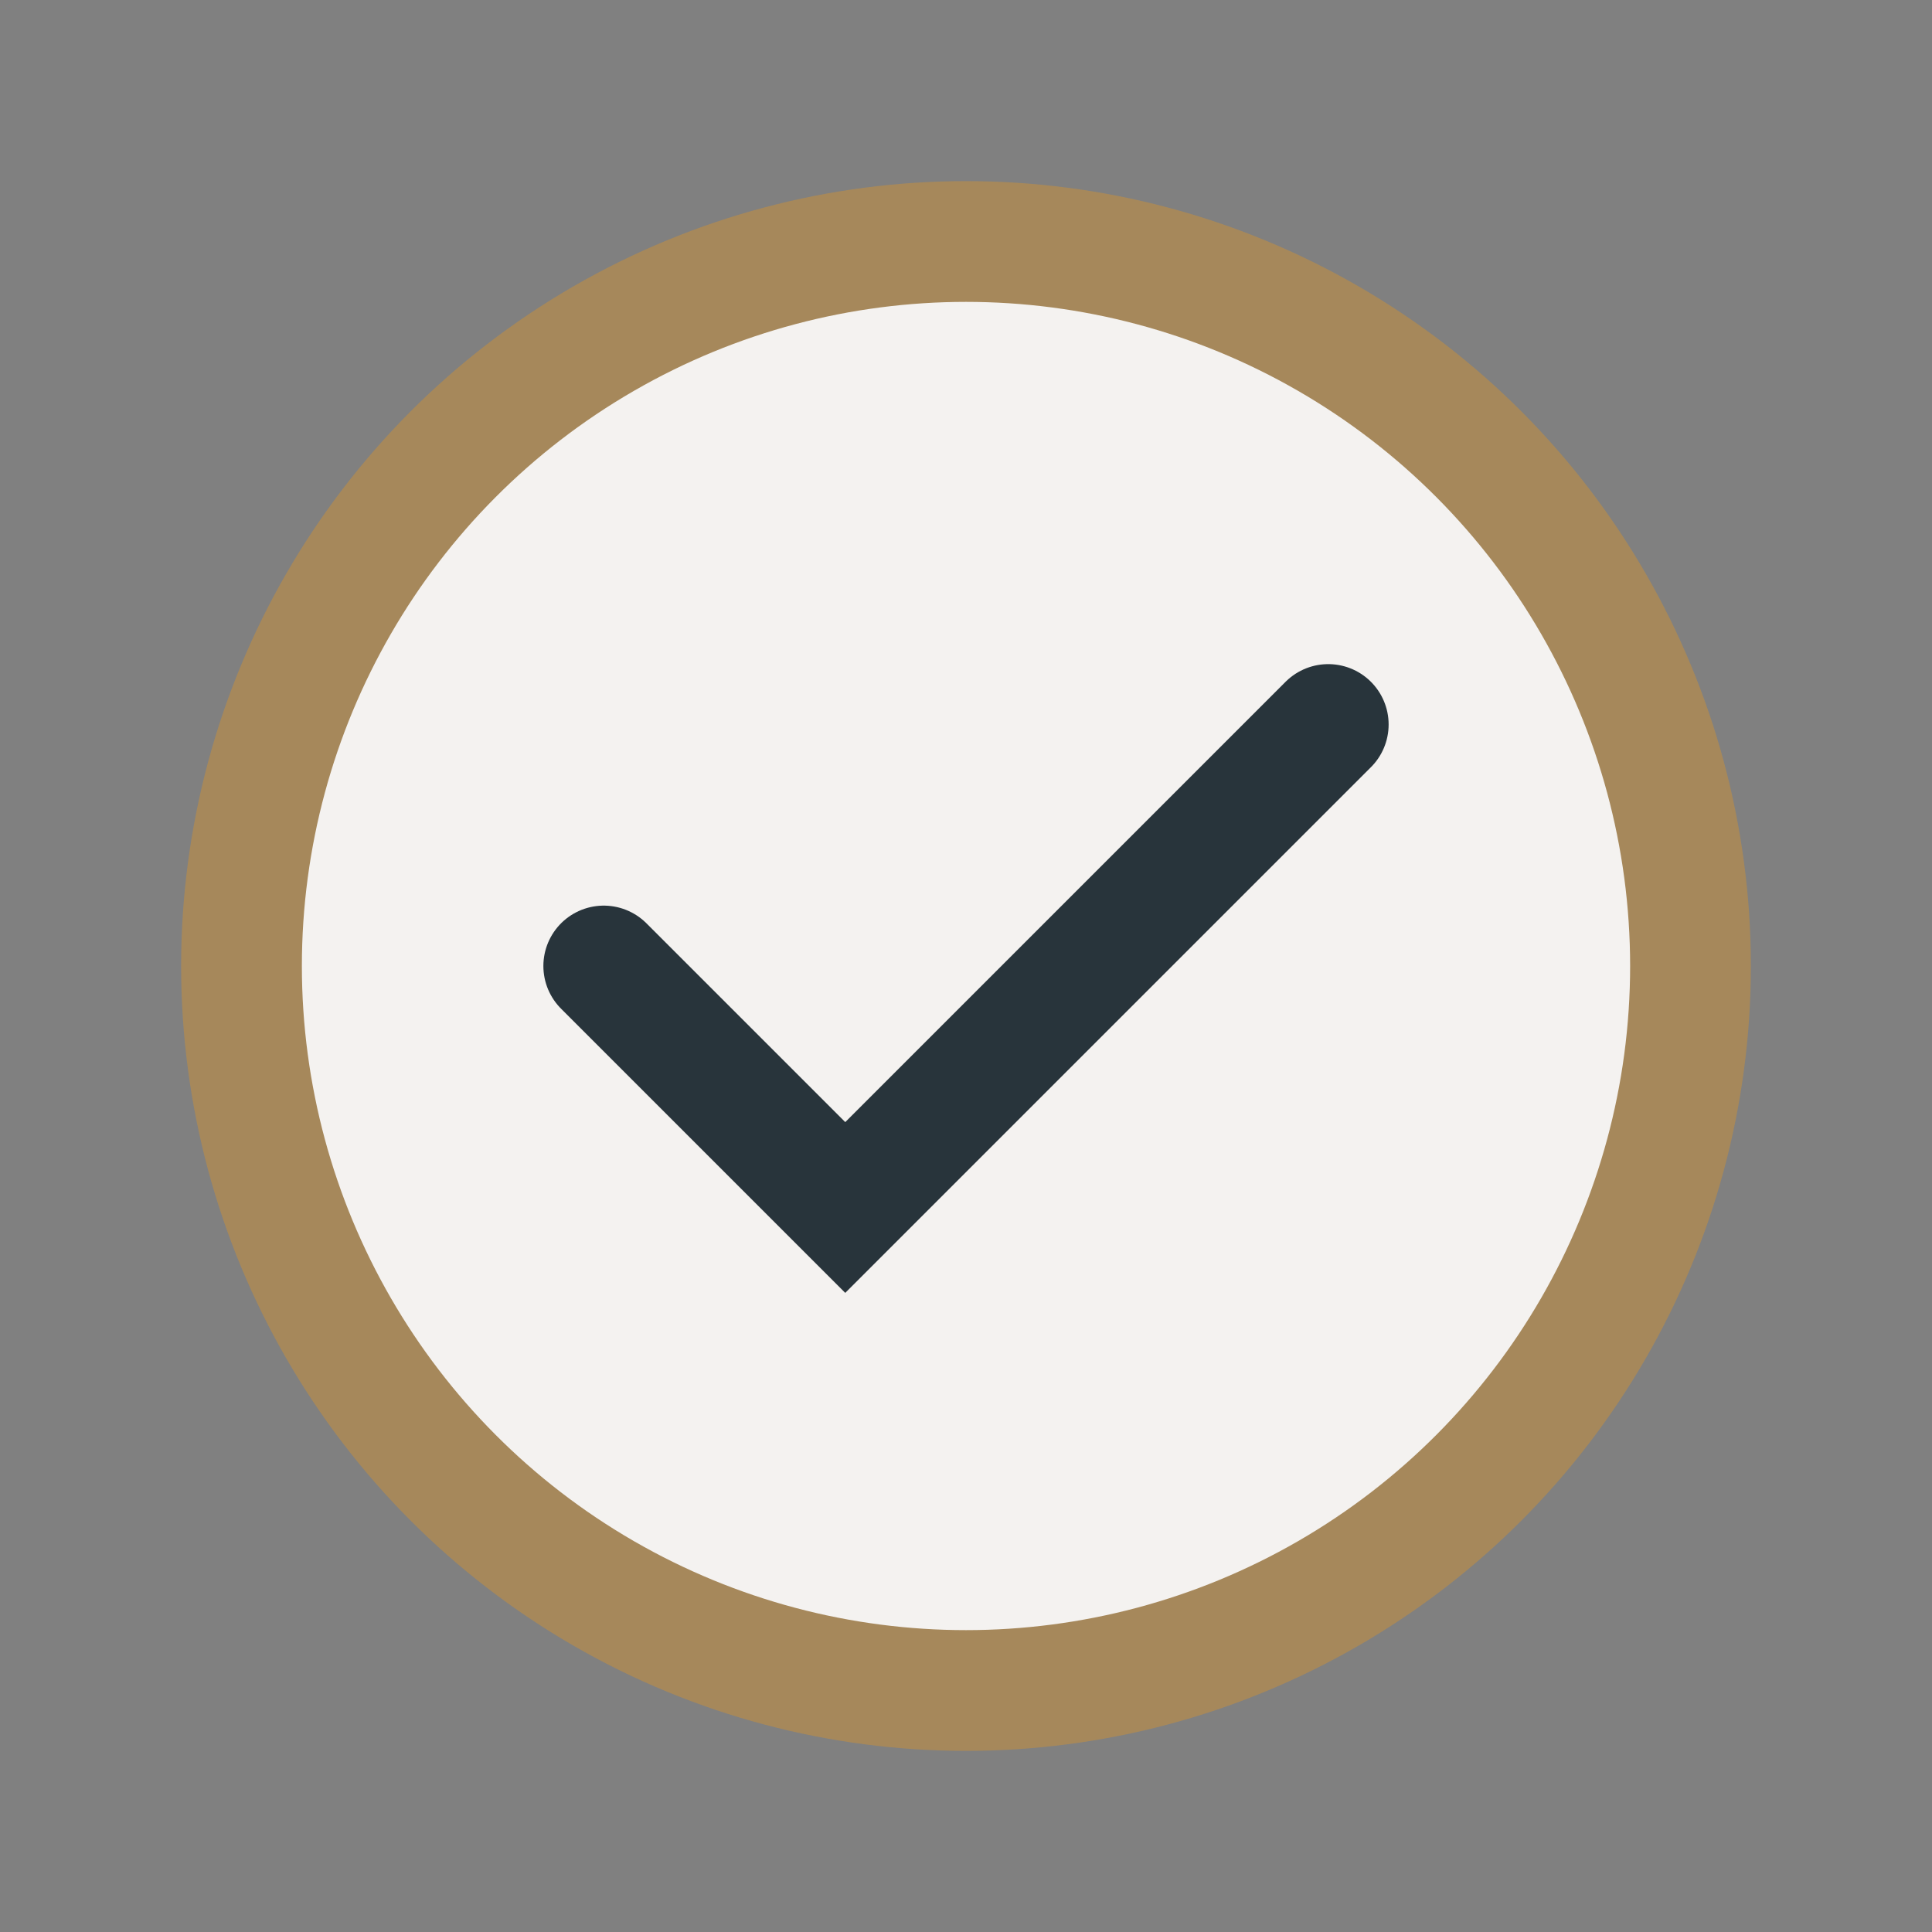
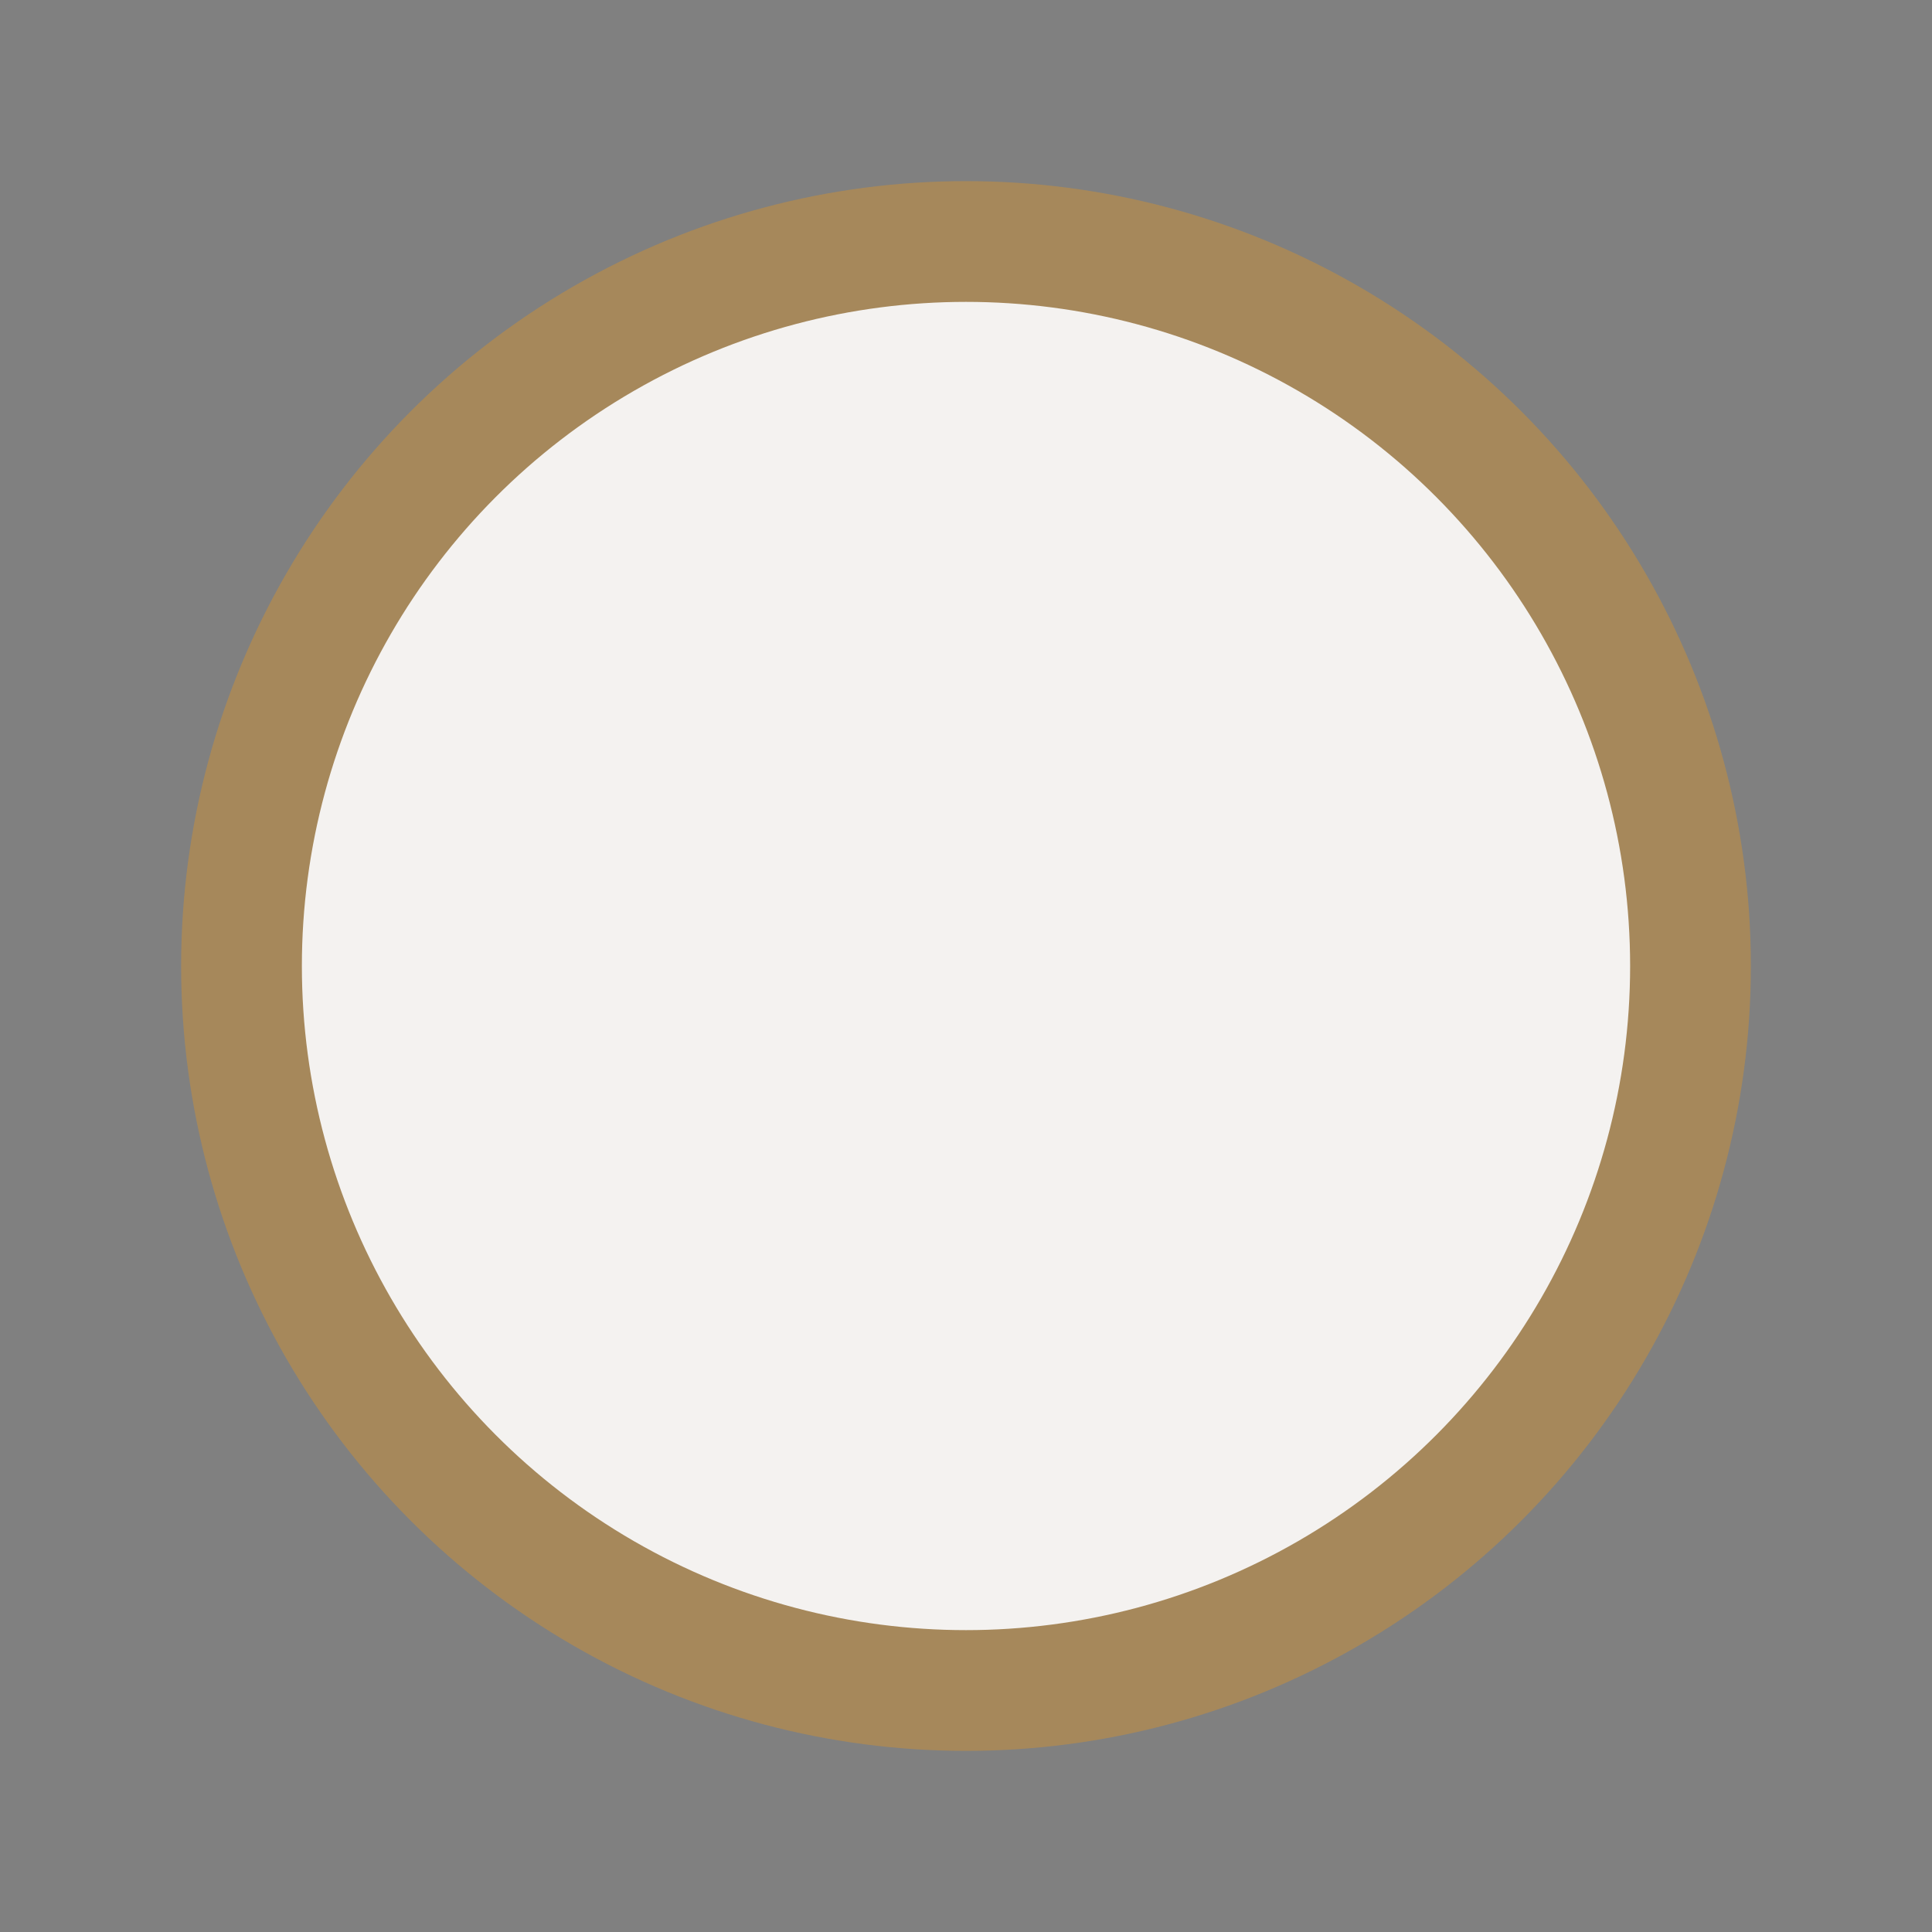
<svg xmlns="http://www.w3.org/2000/svg" width="32" height="32" viewBox="0 0 32 32">
  <rect x="0" y="0" width="32" height="32" fill="#808080" stroke="none" />
  <circle cx="16" cy="16" r="12" fill="#F4F2F0" stroke="#A6885B" stroke-width="2" />
-   <path d="M10 16l4 4 8-8" stroke="#28343B" stroke-width="2" fill="none" stroke-linecap="round" />
</svg>